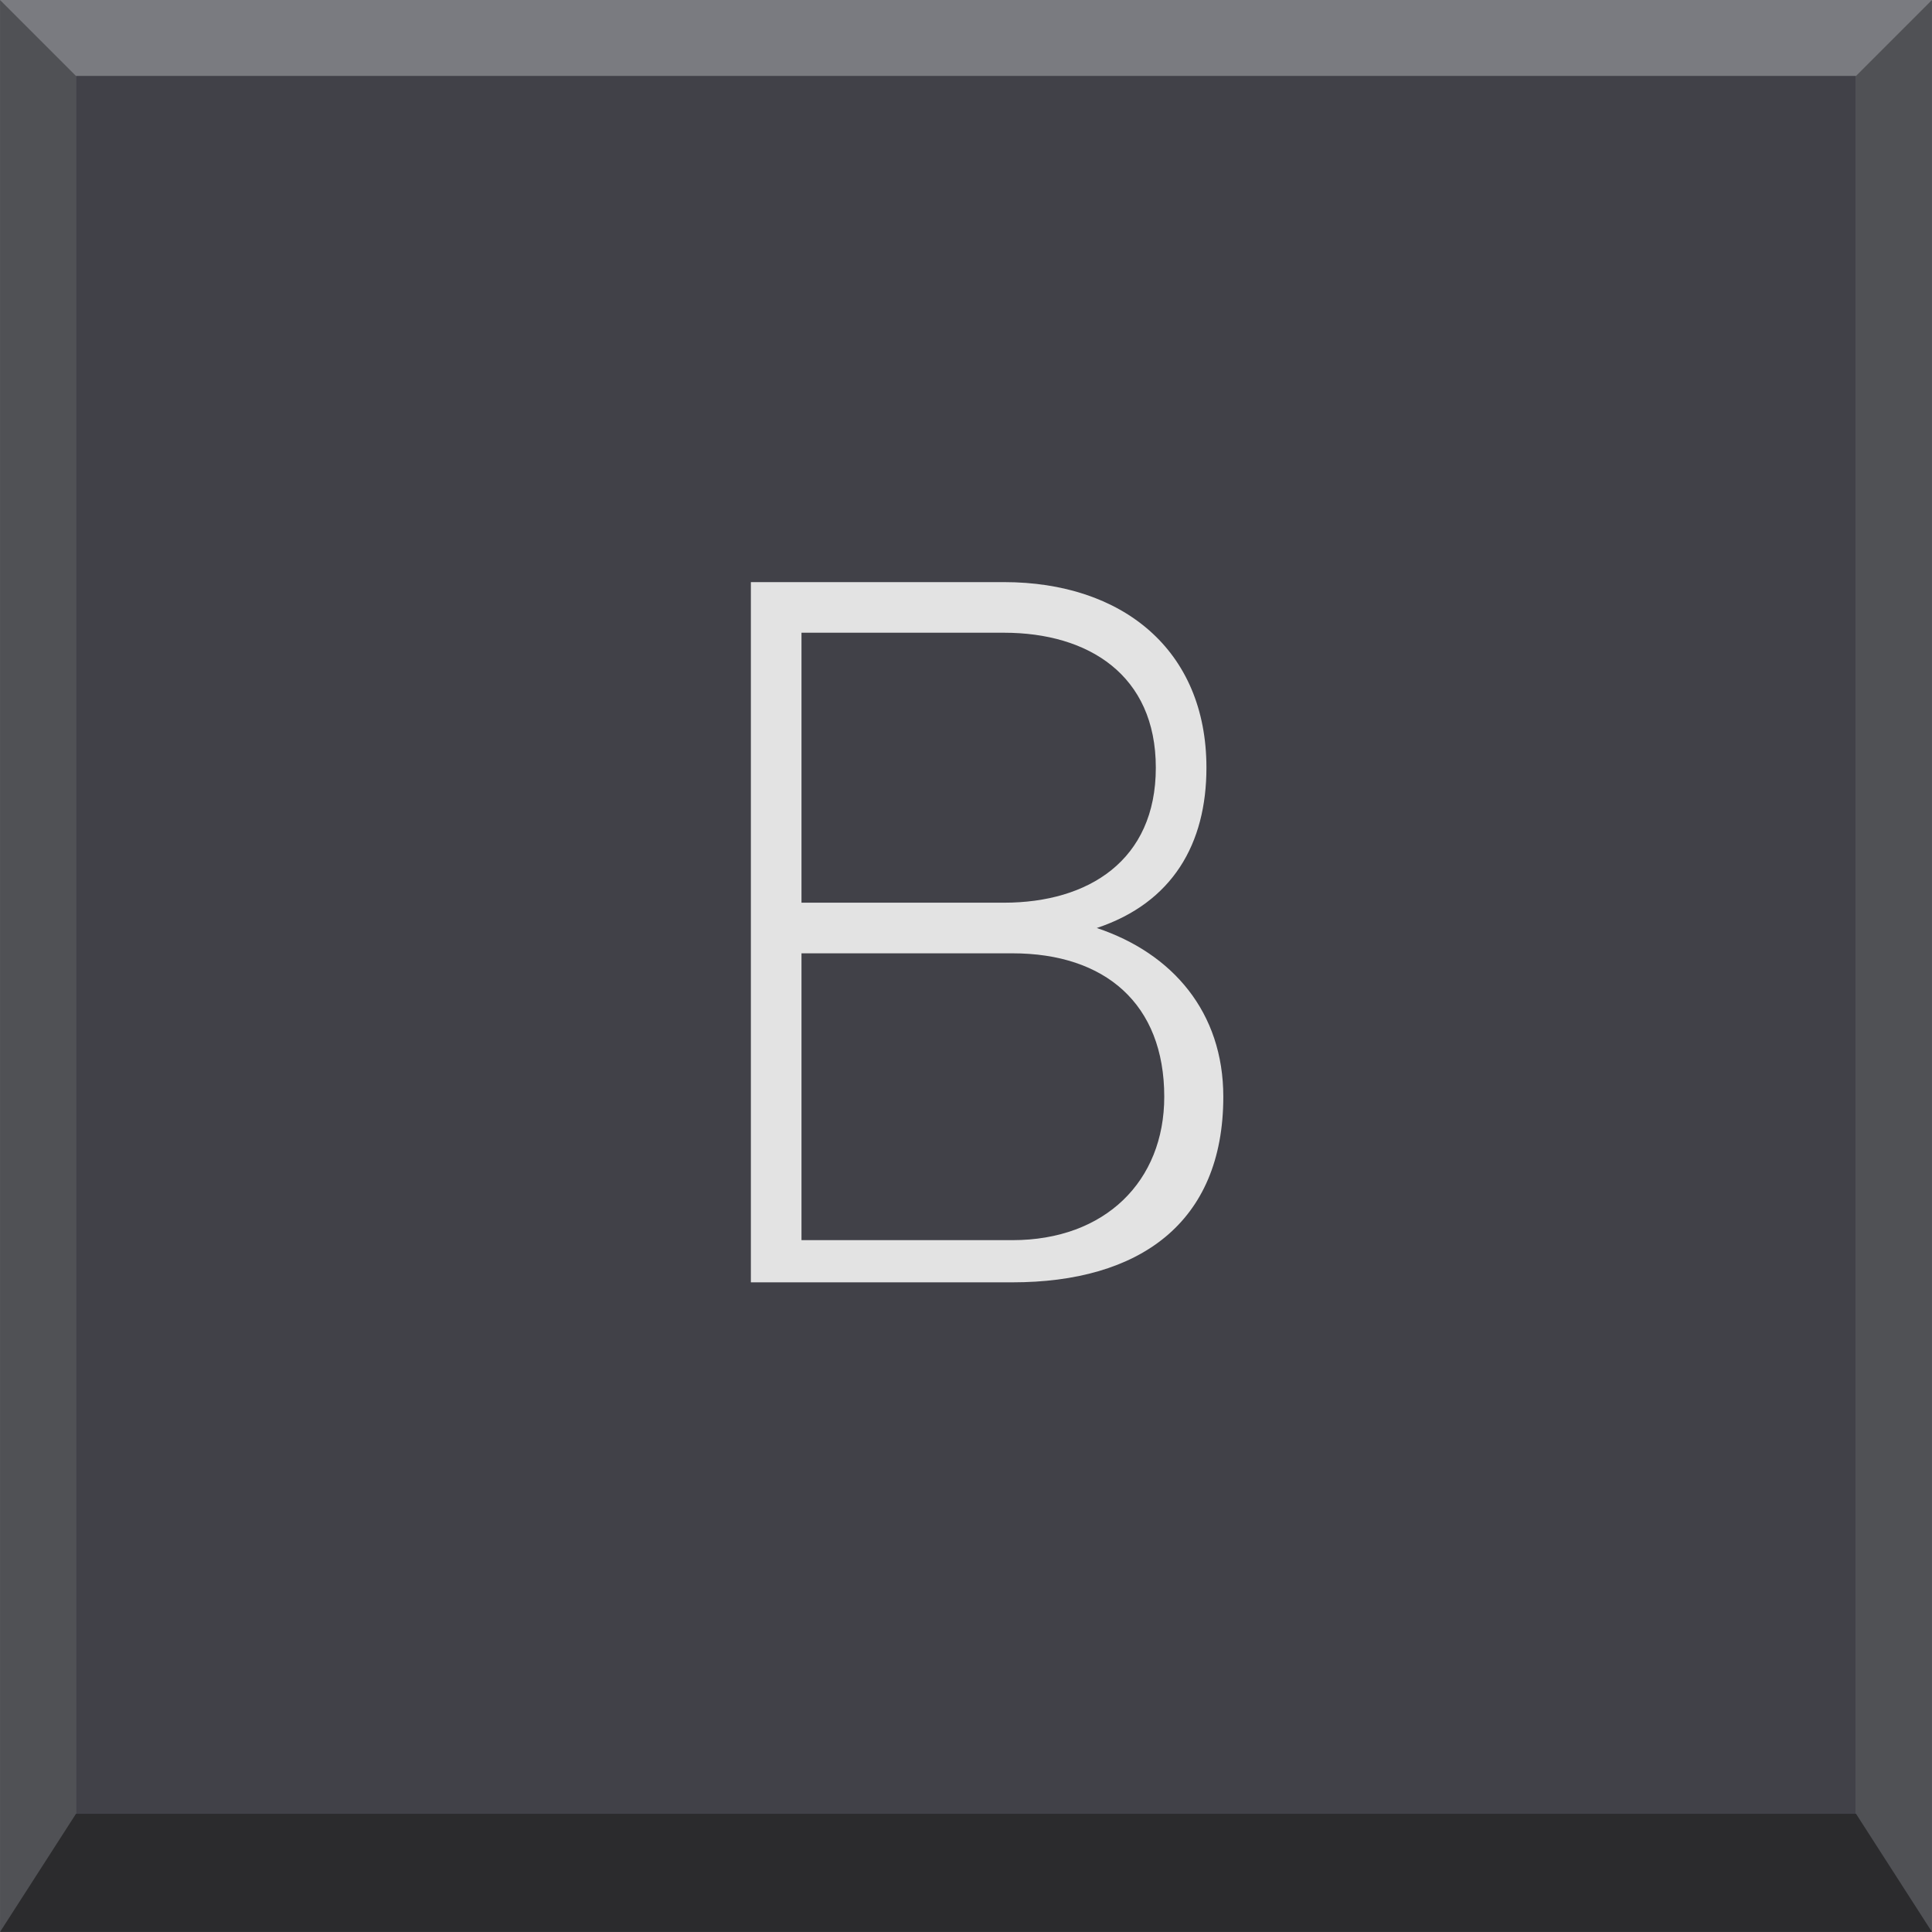
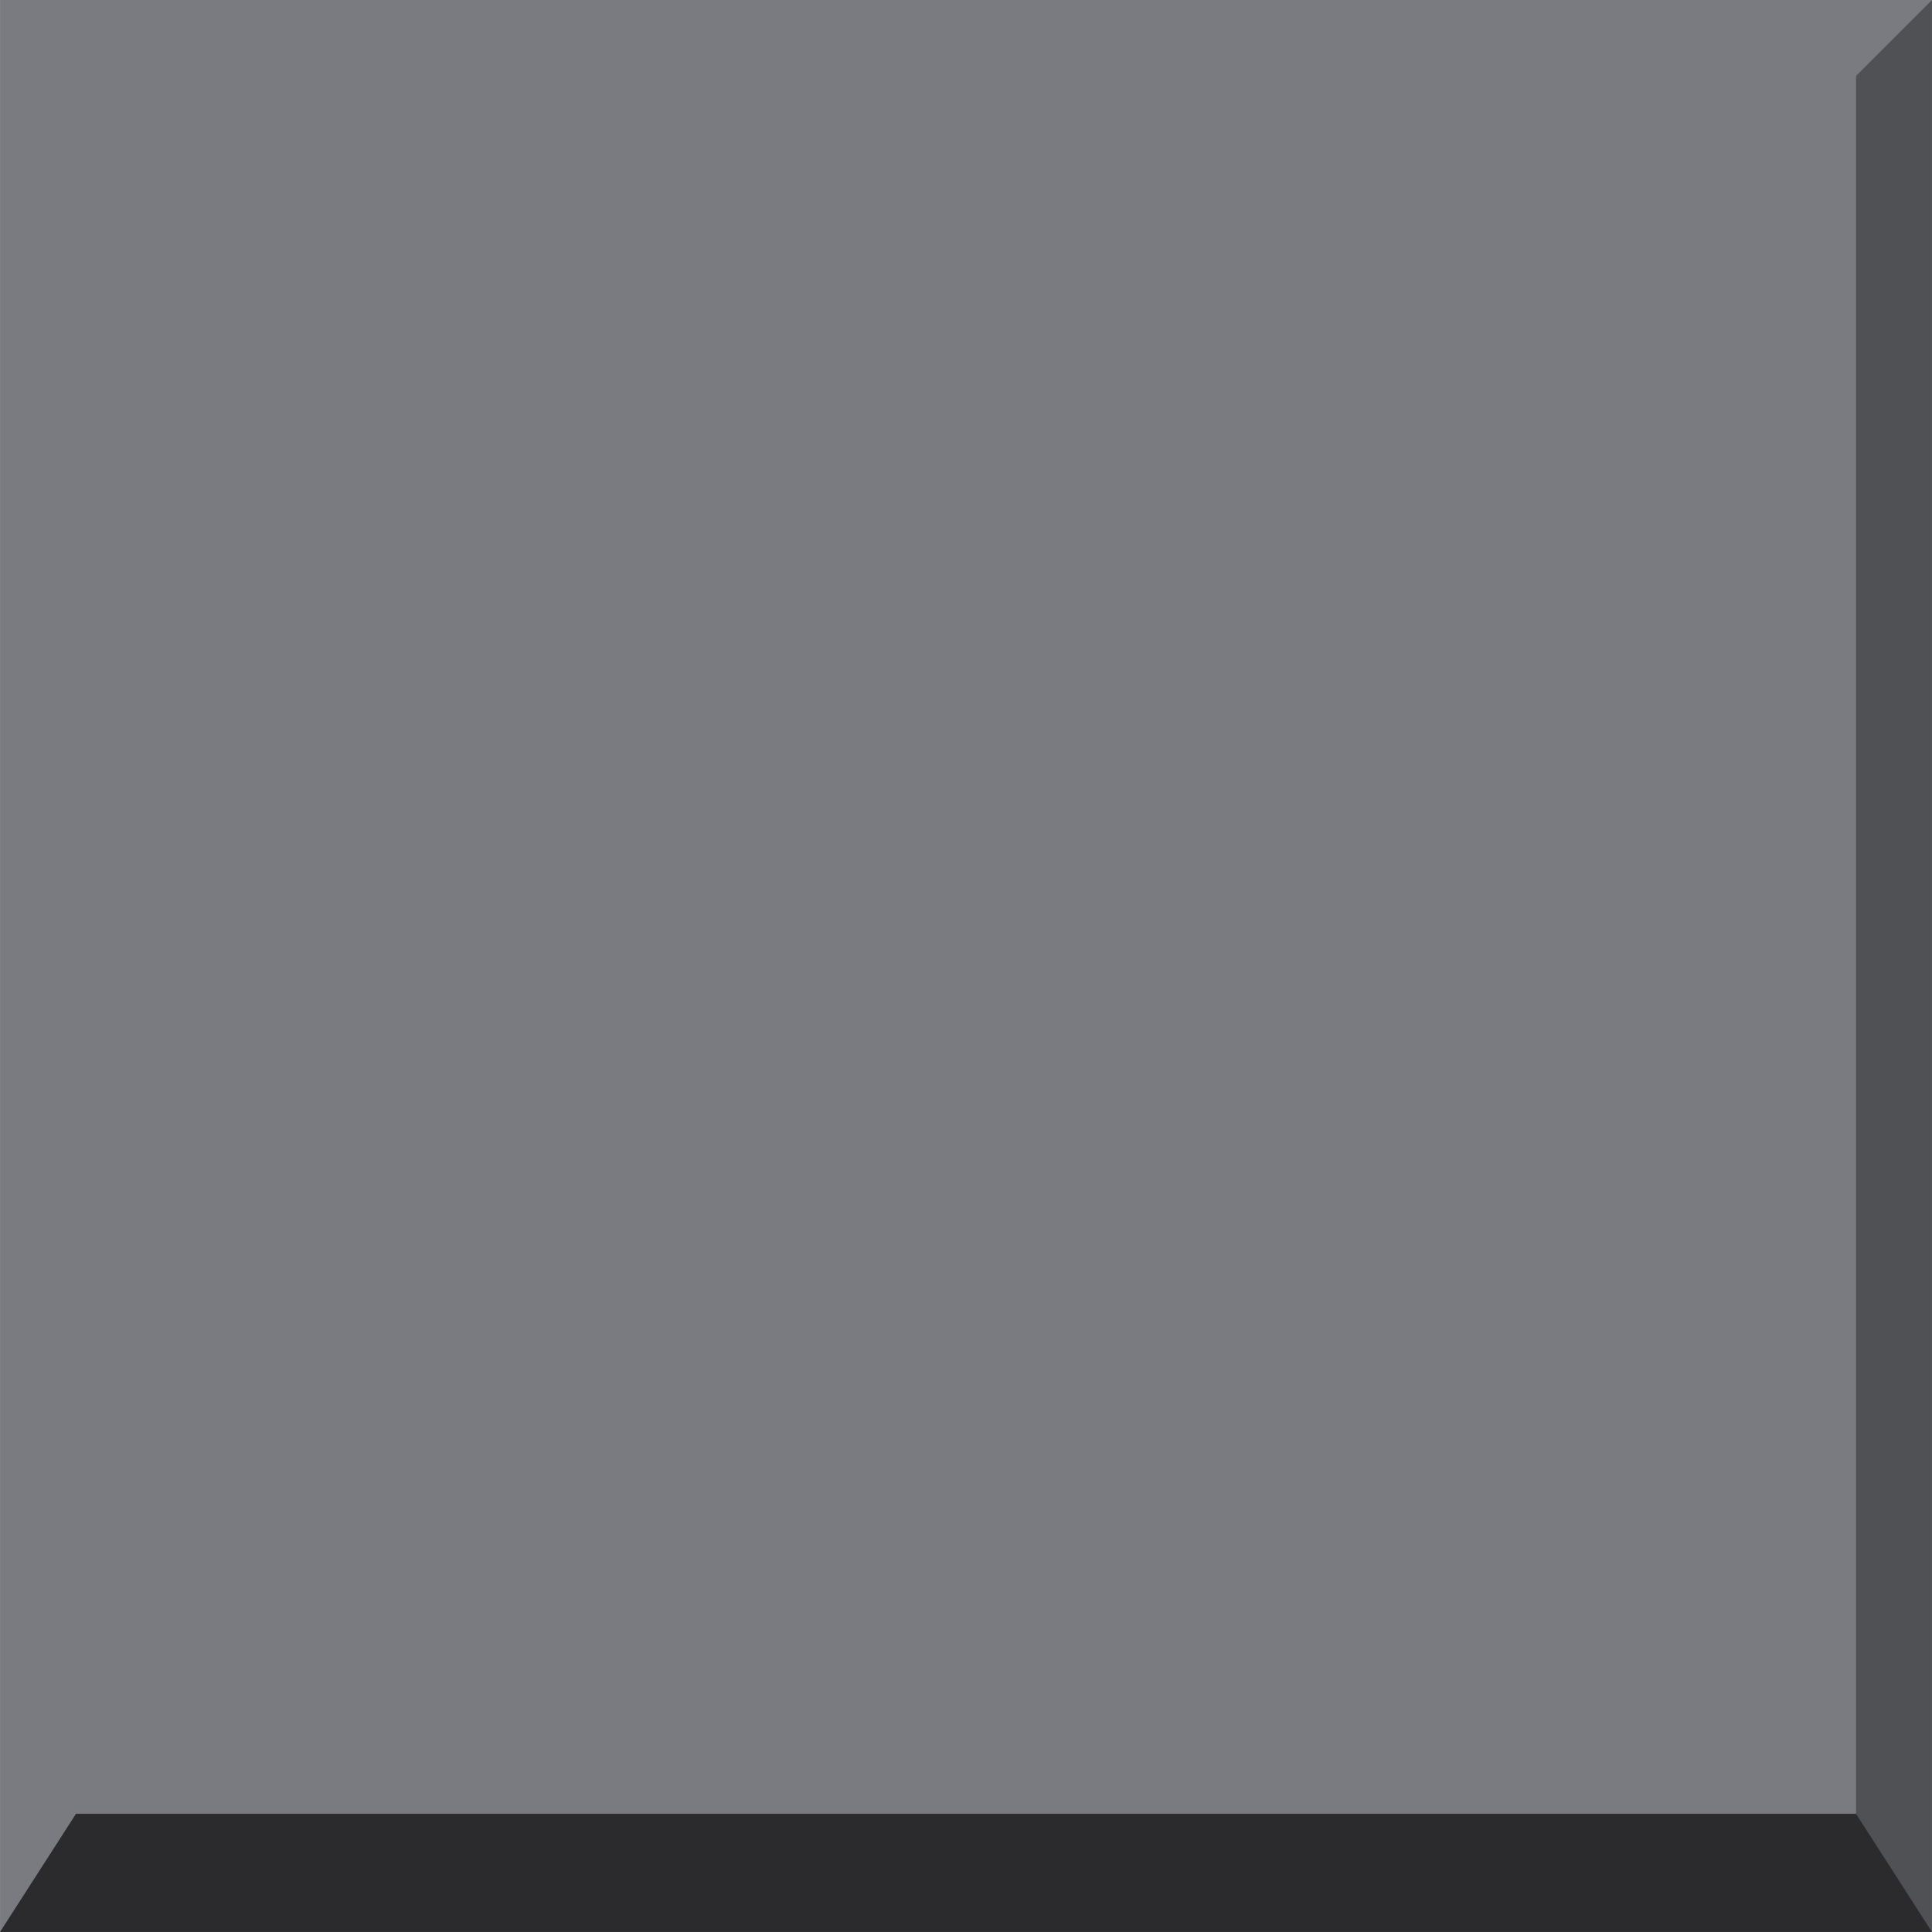
<svg xmlns="http://www.w3.org/2000/svg" xmlns:ns1="http://www.inkscape.org/namespaces/inkscape" xmlns:ns2="http://sodipodi.sourceforge.net/DTD/sodipodi-0.dtd" xml:space="preserve" width="63.254mm" height="63.252mm" version="1.1" style="shape-rendering:geometricPrecision; text-rendering:geometricPrecision; image-rendering:optimizeQuality; fill-rule:evenodd; clip-rule:evenodd" viewBox="0 0 229 229" id="svg6470" ns1:version="0.48.3.1 r9886" ns2:docname="18-1.svg">
  <ns2:namedview pagecolor="#ffffff" bordercolor="#666666" borderopacity="1" objecttolerance="10" gridtolerance="10" guidetolerance="10" ns1:pageopacity="0" ns1:pageshadow="2" ns1:window-width="640" ns1:window-height="480" id="namedview6496" showgrid="false" ns1:zoom="1.0529931" ns1:cx="112.06347" ns1:cy="112.06152" ns1:window-x="0" ns1:window-y="0" ns1:window-maximized="0" ns1:current-layer="svg6470" />
  <defs id="defs6472">
    <style type="text/css" id="style6474">
   
    .fil3 {fill:#E3E3E3;fill-rule:nonzero}
    .fil0 {fill:#7A7B80;fill-rule:nonzero}
    .fil1 {fill:#505155;fill-rule:nonzero}
    .fil2 {fill:#414148;fill-rule:nonzero}
    .fil4 {fill:#2B2B2D;fill-rule:nonzero}
   
  </style>
  </defs>
  <g id="_2084358547984">
    <polygon style="fill:#7a7b80;fill-rule:nonzero" id="polygon6479" points="0,0 229,0 229,229 0,229 " class="fil0" />
  </g>
  <g id="_2084358550768">
-     <polygon style="fill:#505155;fill-rule:nonzero" id="polygon6482" points="9,9 0,0 0,229 9,220 " class="fil1" />
-   </g>
+     </g>
  <g id="light" ns1:label="#g6512">
    <g id="_2084358553552">
-       <polygon class="fil2" points="9,9 220,9 220,220 9,220 " id="polygon6485" style="fill:#414148;fill-rule:nonzero" />
-     </g>
+       </g>
  </g>
  <g id="shape" ns1:label="#g6516">
    <g id="_2084358551952">
-       <path class="fil3" d="m 120,152 -31,0 0,-83 30,0 c 14,0 24,8 24,22 0,9 -4,16 -13,19 9,3 15,10 15,20 0,15 -10,22 -25,22 z m -1,-77 0,0 -24,0 0,32 24,0 c 10,0 18,-5 18,-16 0,-11 -8,-16 -18,-16 z m 1,38 0,0 -25,0 0,34 25,0 c 11,0 18,-7 18,-17 0,-11 -7,-17 -18,-17 z" id="path6488" ns1:connector-curvature="0" style="fill:#e3e3e3;fill-rule:nonzero" />
-     </g>
+       </g>
  </g>
  <g id="_2084358553104">
    <polygon style="fill:#505155;fill-rule:nonzero" id="polygon6491" points="220,9 229,0 229,229 220,220 " class="fil1" />
  </g>
  <g id="_2084358554224">
    <polygon style="fill:#2b2b2d;fill-rule:nonzero" id="polygon6494" points="9,215 0,229 229,229 220,215 " class="fil4" />
  </g>
</svg>